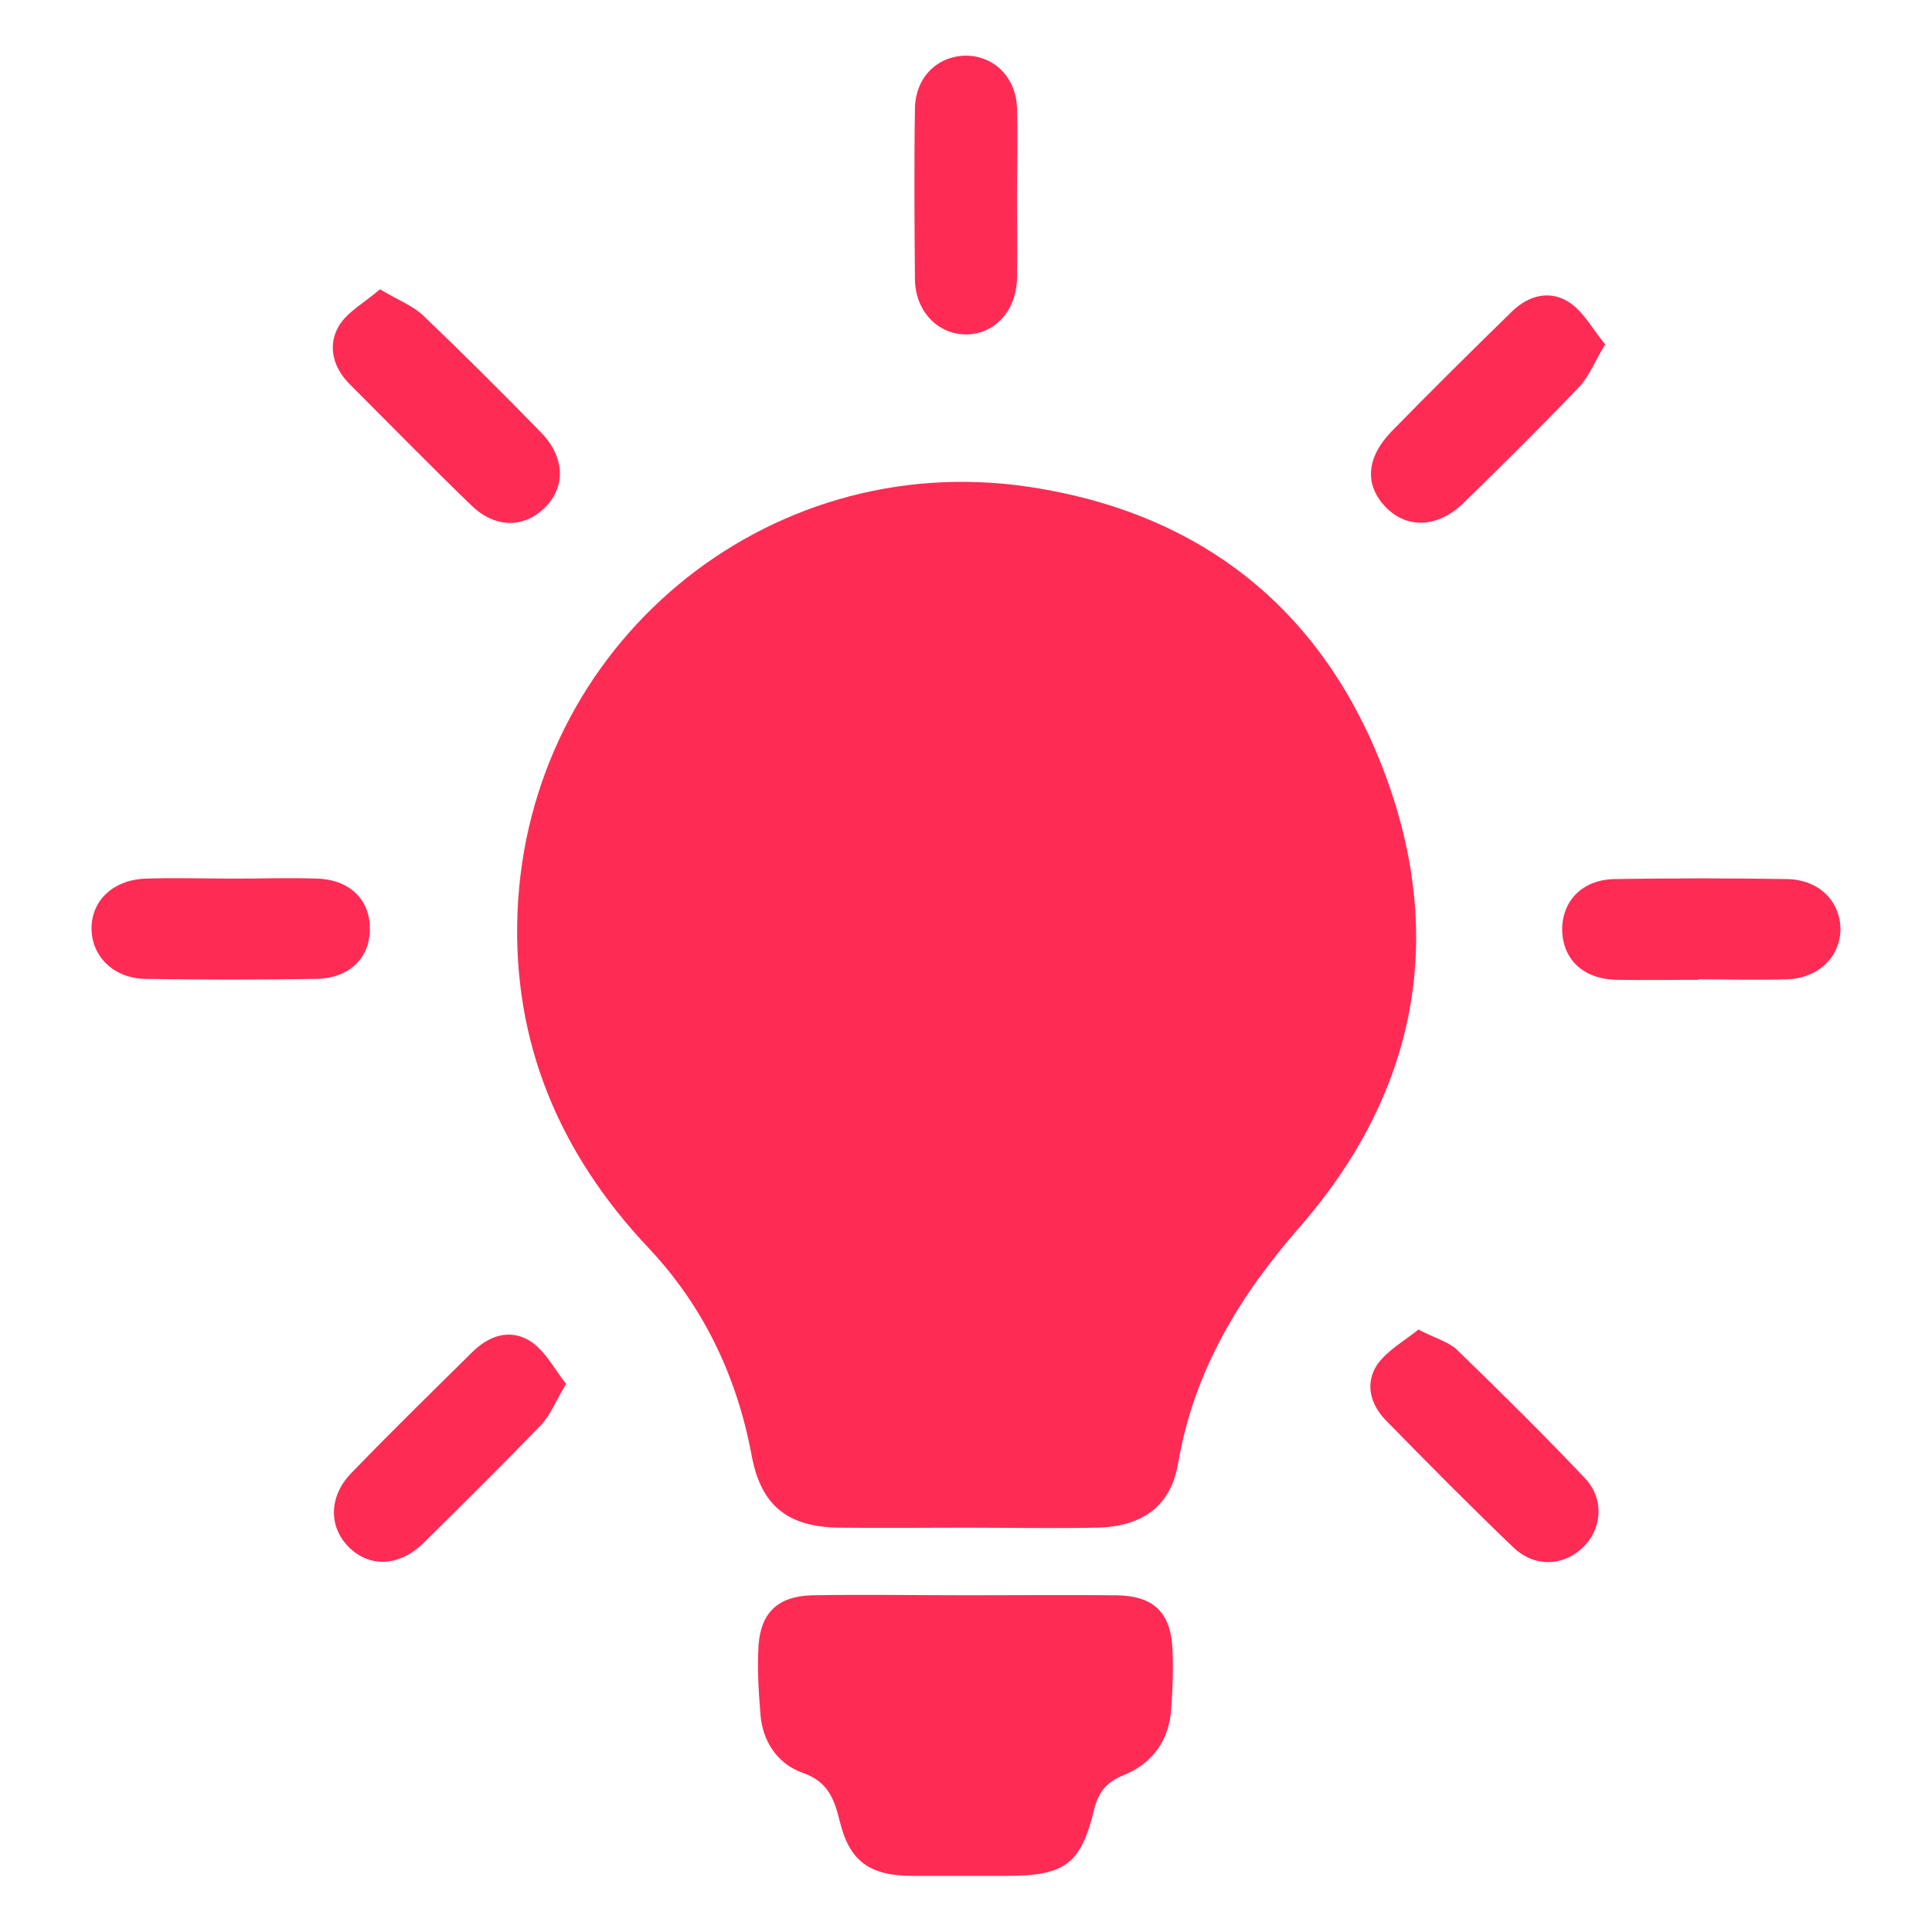
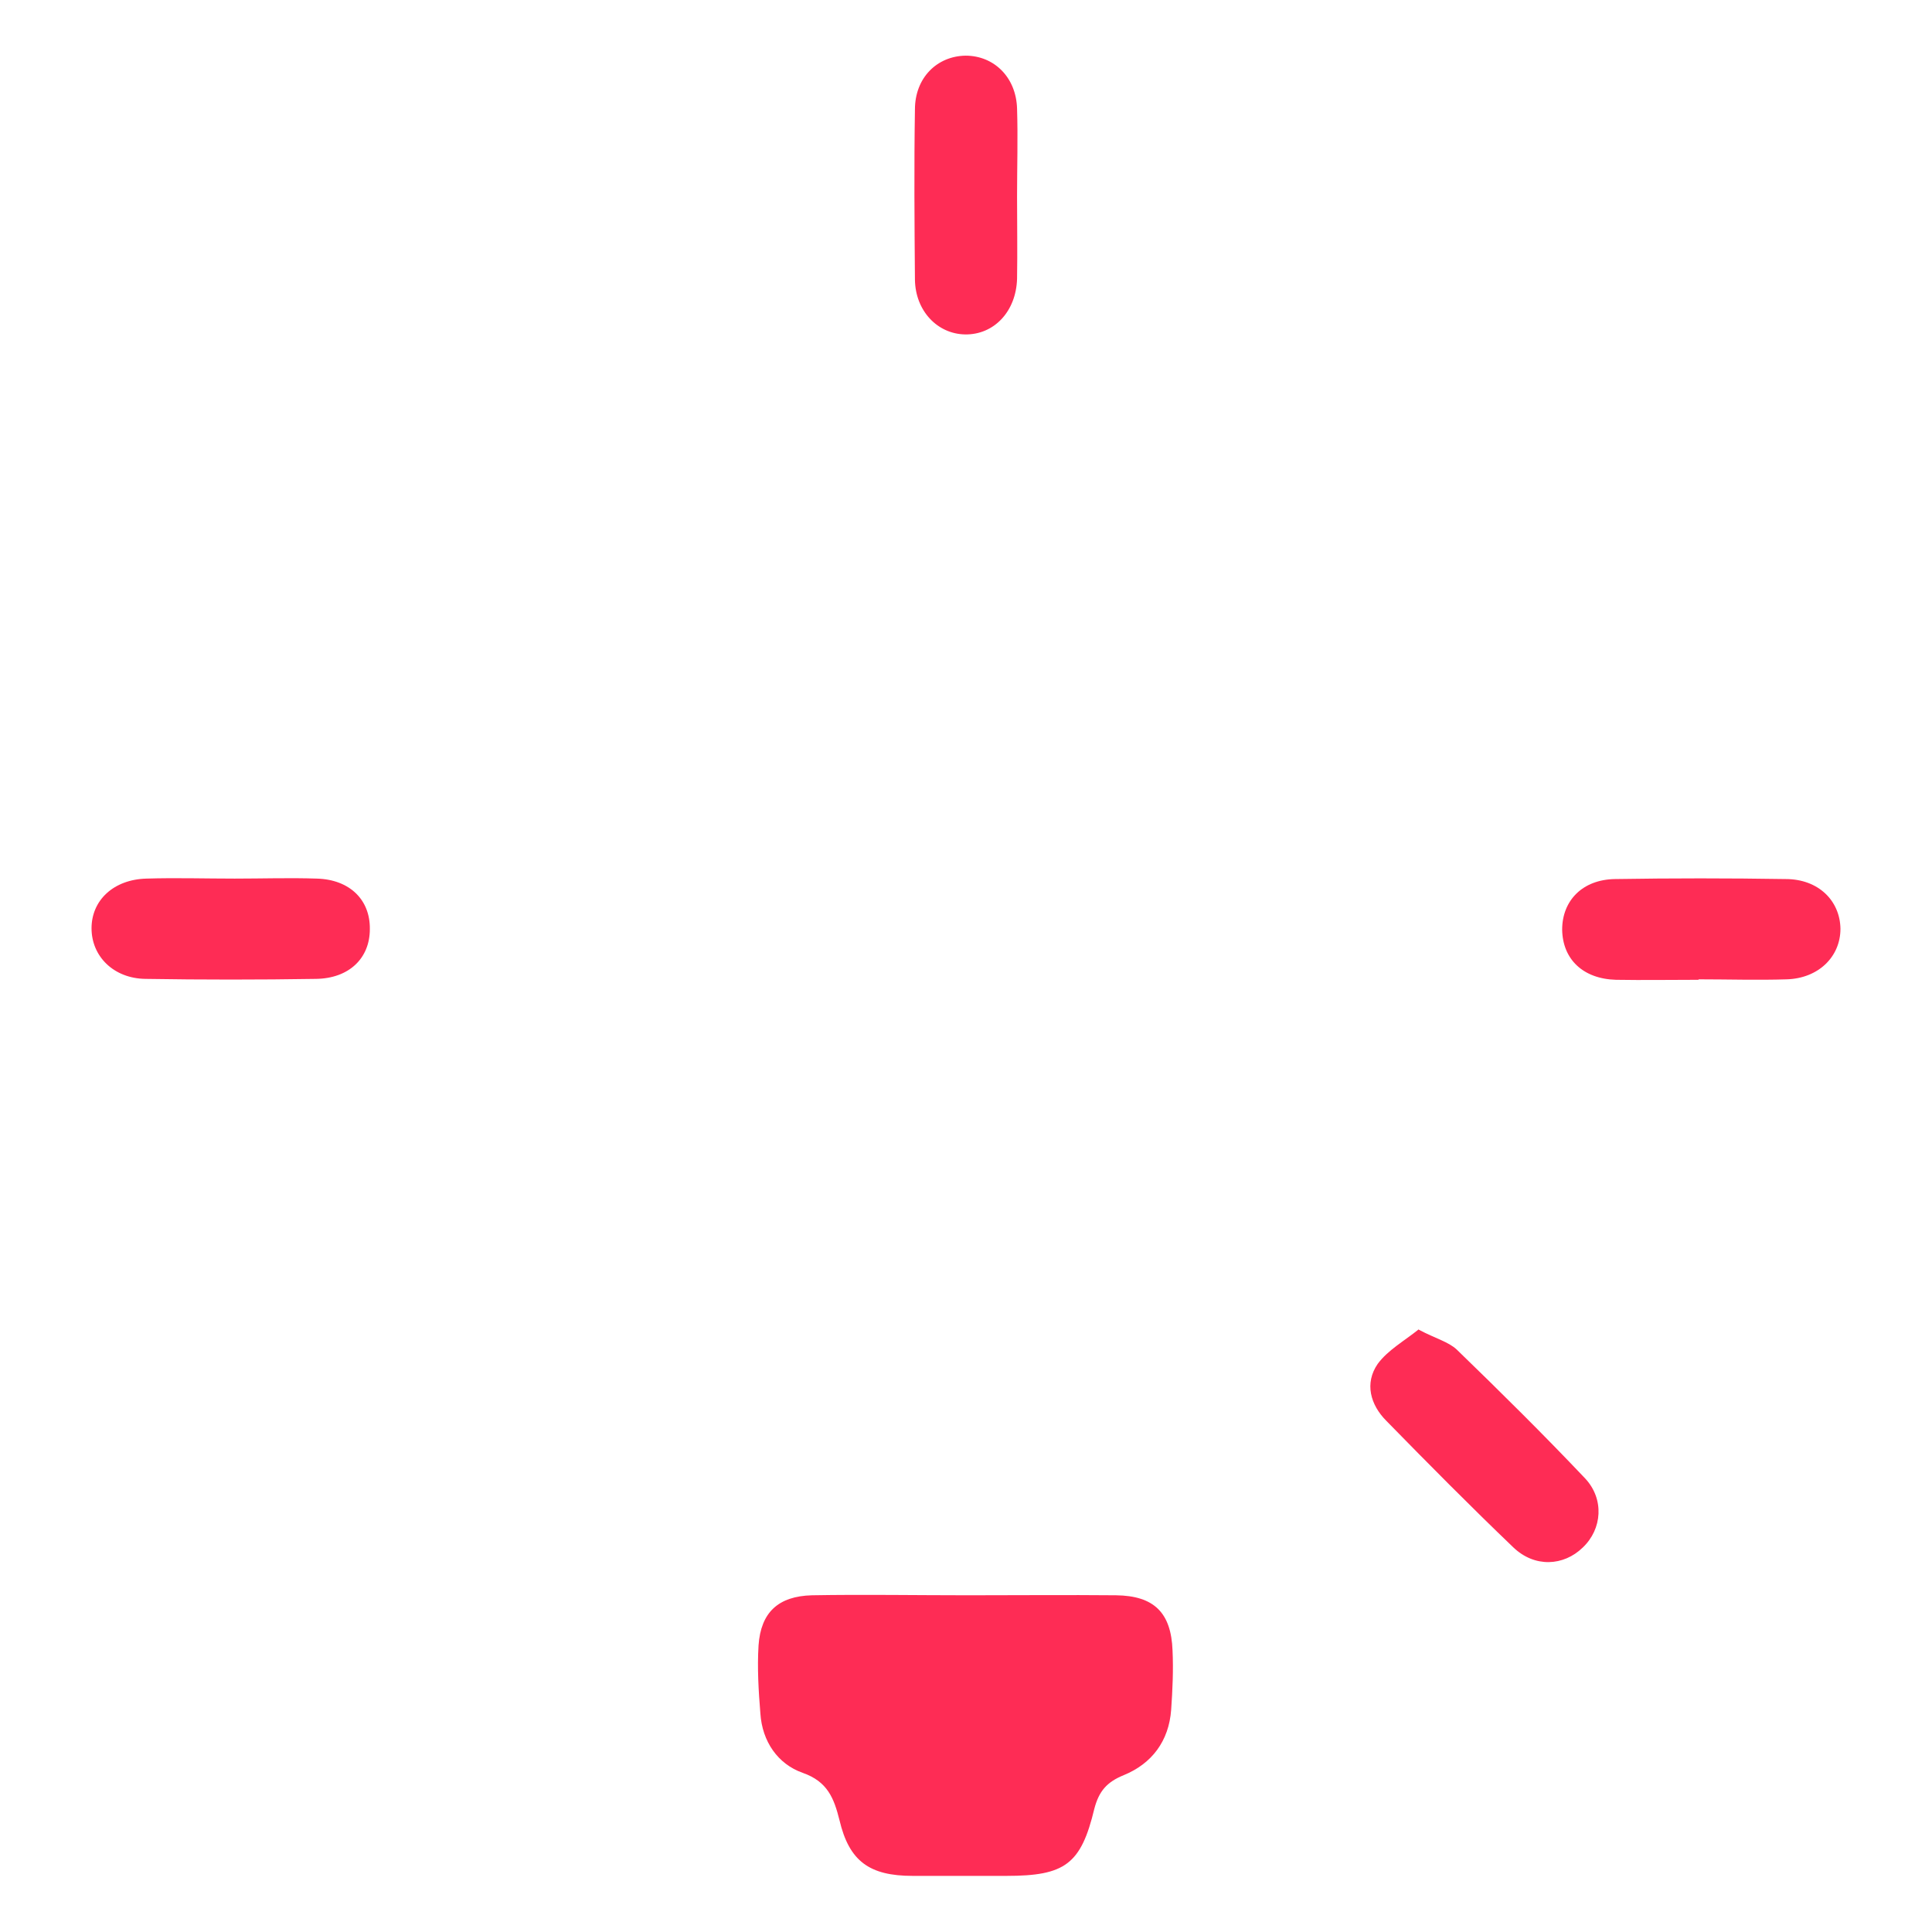
<svg xmlns="http://www.w3.org/2000/svg" id="Layer_1" data-name="Layer 1" viewBox="0 0 42 42">
  <defs>
    <style>
      .cls-1 {
        fill: #fe2c55;
        stroke-width: 0px;
      }
    </style>
  </defs>
-   <path class="cls-1" d="M21,33.21c-.93,0-1.86.01-2.78,0-1.11-.02-1.68-.49-1.88-1.57-.32-1.72-1.05-3.25-2.25-4.52-1.93-2.05-2.95-4.46-2.84-7.28.23-5.81,5.38-10.1,11.09-9.26,3.79.56,6.44,2.69,7.77,6.25,1.34,3.59.67,6.95-1.86,9.85-1.32,1.51-2.3,3.14-2.64,5.14-.16.92-.77,1.37-1.77,1.39-.95.02-1.9,0-2.84,0Z" />
  <path class="cls-1" d="M21.05,34.68c1.07,0,2.14-.01,3.21,0,.83.01,1.2.38,1.23,1.2.02.43,0,.86-.03,1.29-.05.68-.42,1.17-1.03,1.42-.37.15-.54.35-.64.73-.29,1.21-.64,1.46-1.91,1.46-.68,0-1.36,0-2.04,0-.94,0-1.38-.32-1.59-1.21-.12-.48-.26-.84-.8-1.03-.54-.19-.88-.68-.92-1.29-.04-.49-.07-.99-.04-1.48.05-.72.43-1.07,1.16-1.09,1.13-.02,2.26,0,3.4,0Z" />
-   <path class="cls-1" d="M34.9,7.48c-.24.39-.35.7-.57.93-.82.86-1.67,1.7-2.52,2.53-.56.54-1.23.56-1.69.08-.46-.48-.42-1.07.13-1.64.86-.88,1.74-1.75,2.62-2.61.36-.35.82-.47,1.24-.2.31.2.5.57.78.91Z" />
-   <path class="cls-1" d="M8.26,6.29c.39.23.7.35.93.56.88.84,1.73,1.69,2.58,2.56.52.54.53,1.19.06,1.64-.46.44-1.08.43-1.59-.07-.89-.86-1.75-1.74-2.62-2.61-.38-.37-.51-.85-.25-1.29.19-.31.57-.51.9-.8Z" />
  <path class="cls-1" d="M22.11,4.27c0,.6.01,1.19,0,1.79-.02.71-.5,1.22-1.13,1.21-.6-.01-1.08-.51-1.09-1.19-.01-1.23-.02-2.47,0-3.7,0-.69.48-1.16,1.1-1.17.62,0,1.1.47,1.12,1.15.02.64,0,1.27,0,1.91Z" />
-   <path class="cls-1" d="M12.31,30.08c-.23.38-.35.7-.57.92-.83.86-1.68,1.7-2.53,2.54-.54.53-1.19.54-1.64.08-.43-.44-.42-1.1.07-1.6.86-.89,1.74-1.75,2.62-2.62.37-.37.84-.53,1.29-.23.31.21.5.59.76.92Z" />
  <path class="cls-1" d="M30.85,28.91c.36.19.64.26.82.43.95.92,1.89,1.85,2.79,2.8.42.45.37,1.1-.05,1.5-.42.41-1.05.44-1.51,0-.94-.9-1.85-1.82-2.76-2.75-.35-.35-.48-.82-.19-1.24.22-.3.58-.5.89-.75Z" />
  <path class="cls-1" d="M5.1,19.1c.6,0,1.2-.02,1.79,0,.71.02,1.16.46,1.15,1.1,0,.63-.45,1.07-1.17,1.08-1.24.02-2.47.02-3.71,0-.69-.01-1.17-.49-1.17-1.1,0-.61.48-1.06,1.19-1.08.64-.02,1.28,0,1.92,0Z" />
  <path class="cls-1" d="M36.92,21.3c-.6,0-1.19.01-1.79,0-.72-.02-1.16-.45-1.17-1.09,0-.63.44-1.09,1.15-1.1,1.24-.02,2.47-.02,3.71,0,.71,0,1.18.47,1.19,1.08,0,.61-.48,1.08-1.17,1.1-.64.02-1.28,0-1.91,0Z" />
</svg>